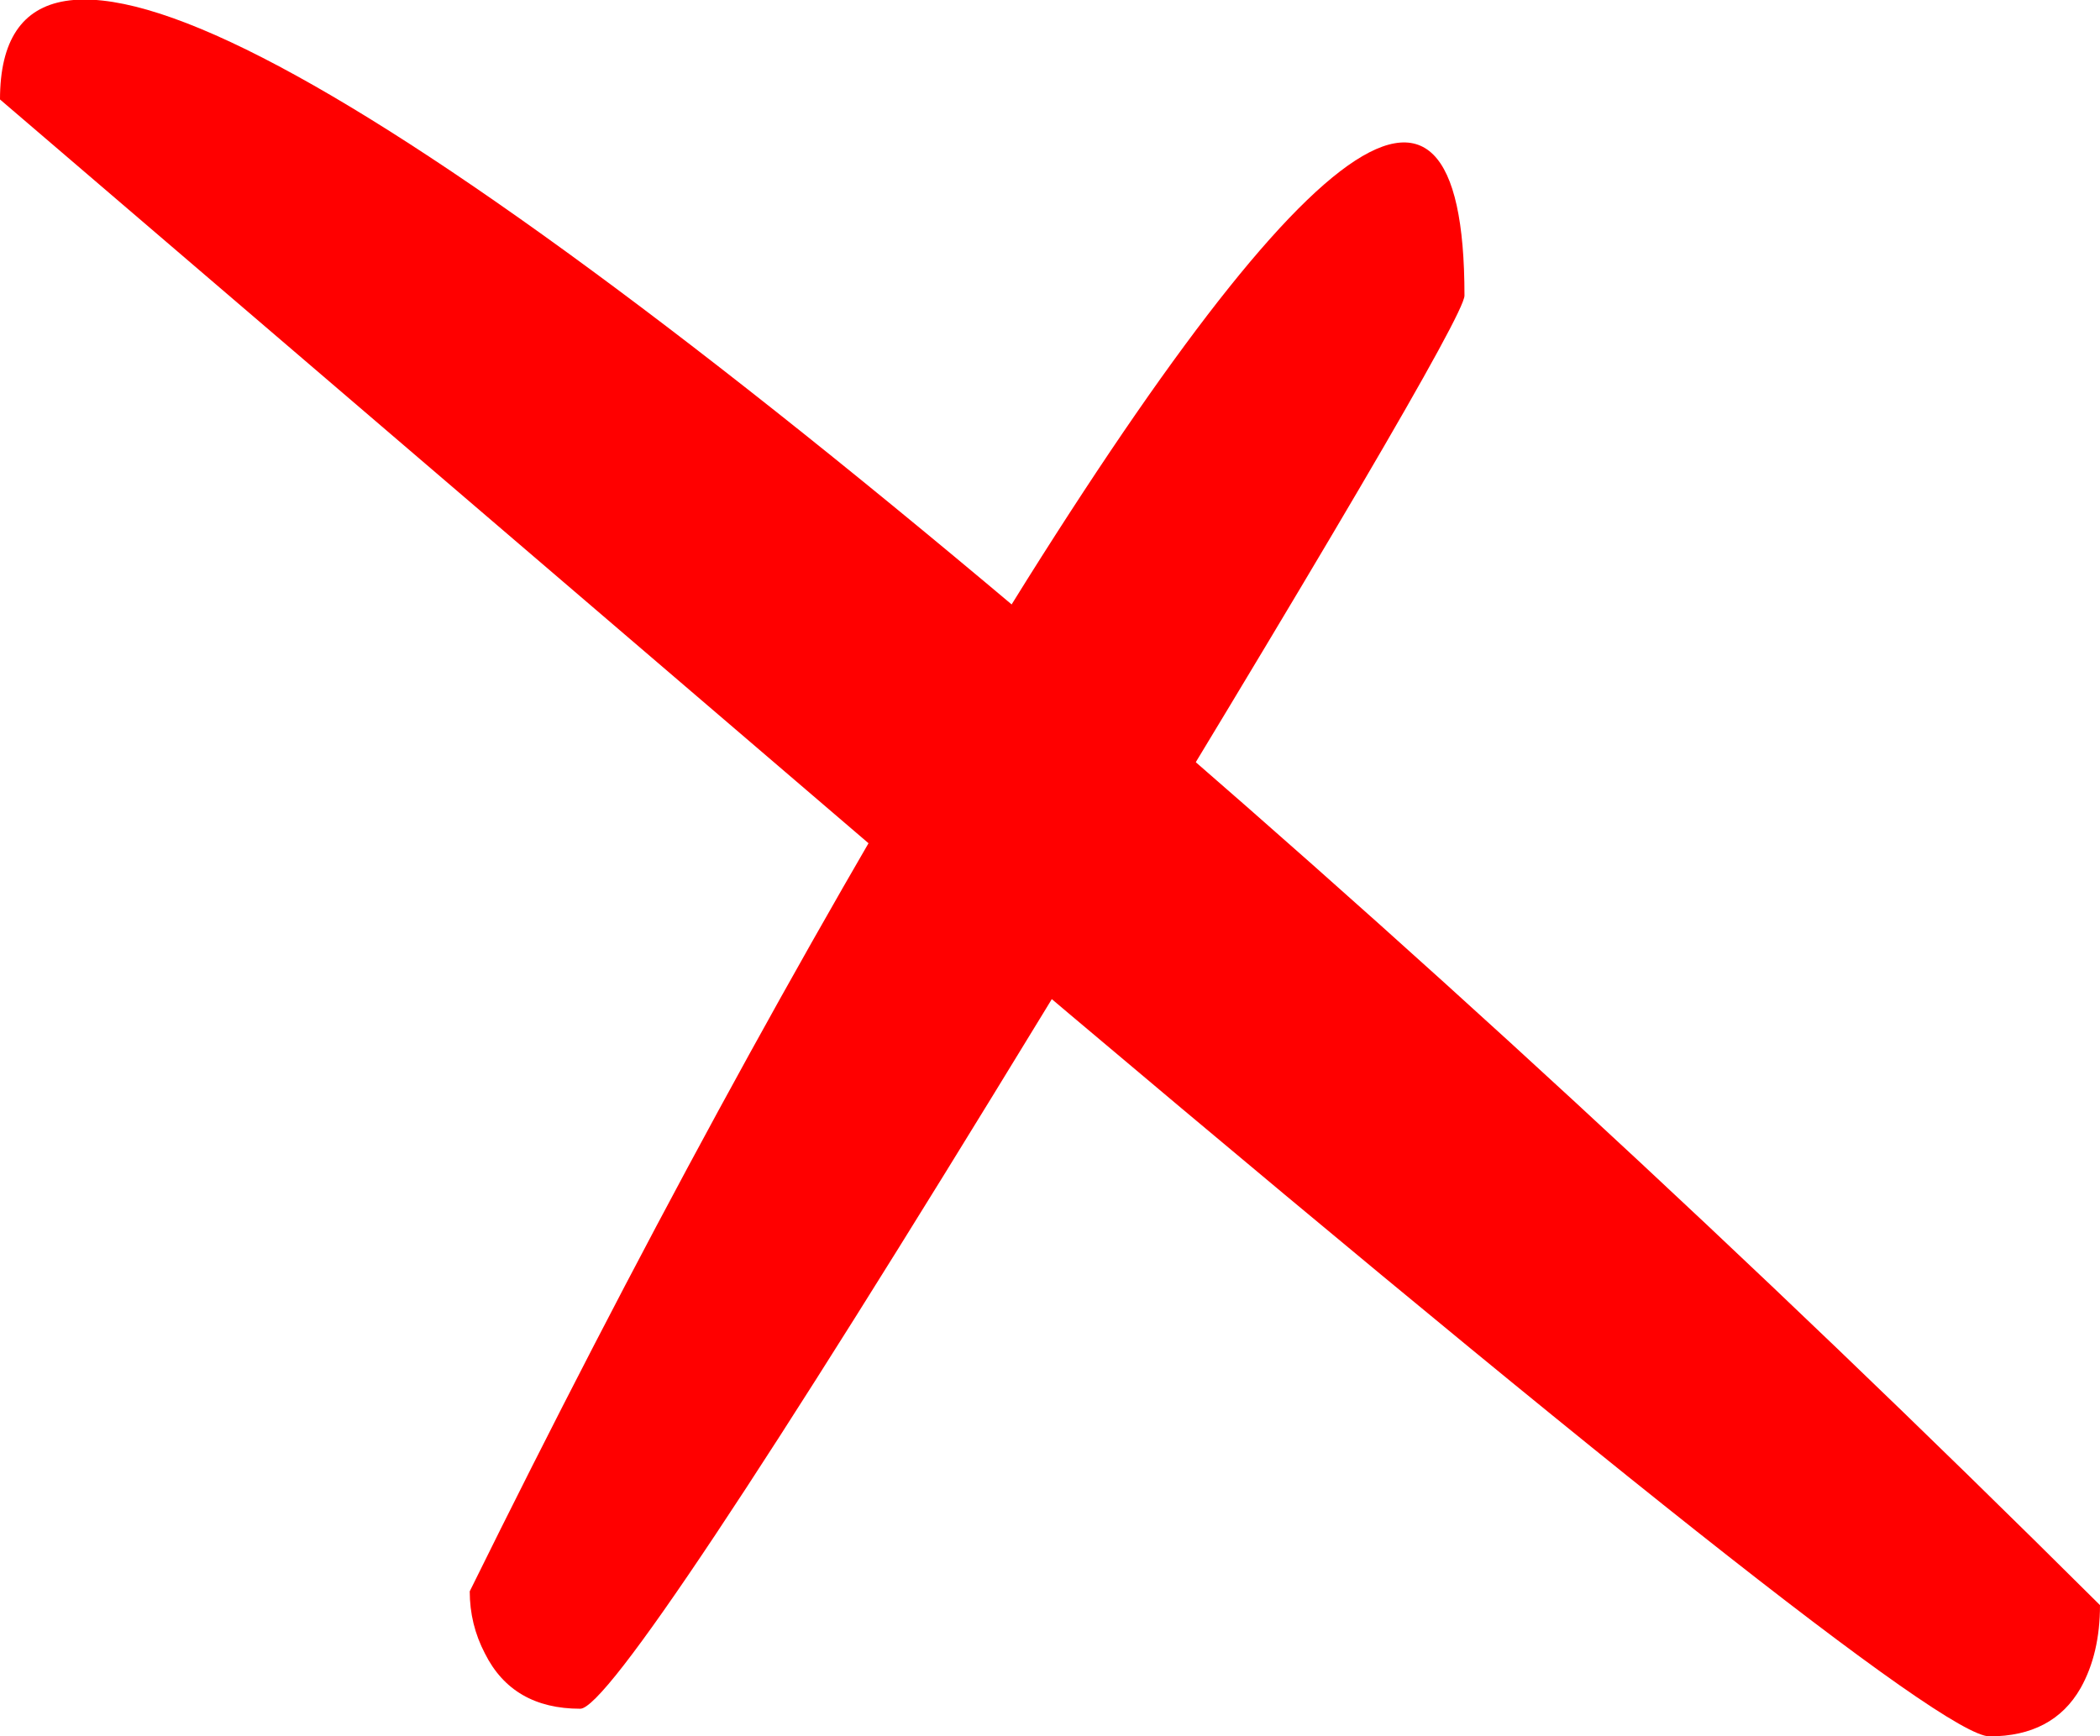
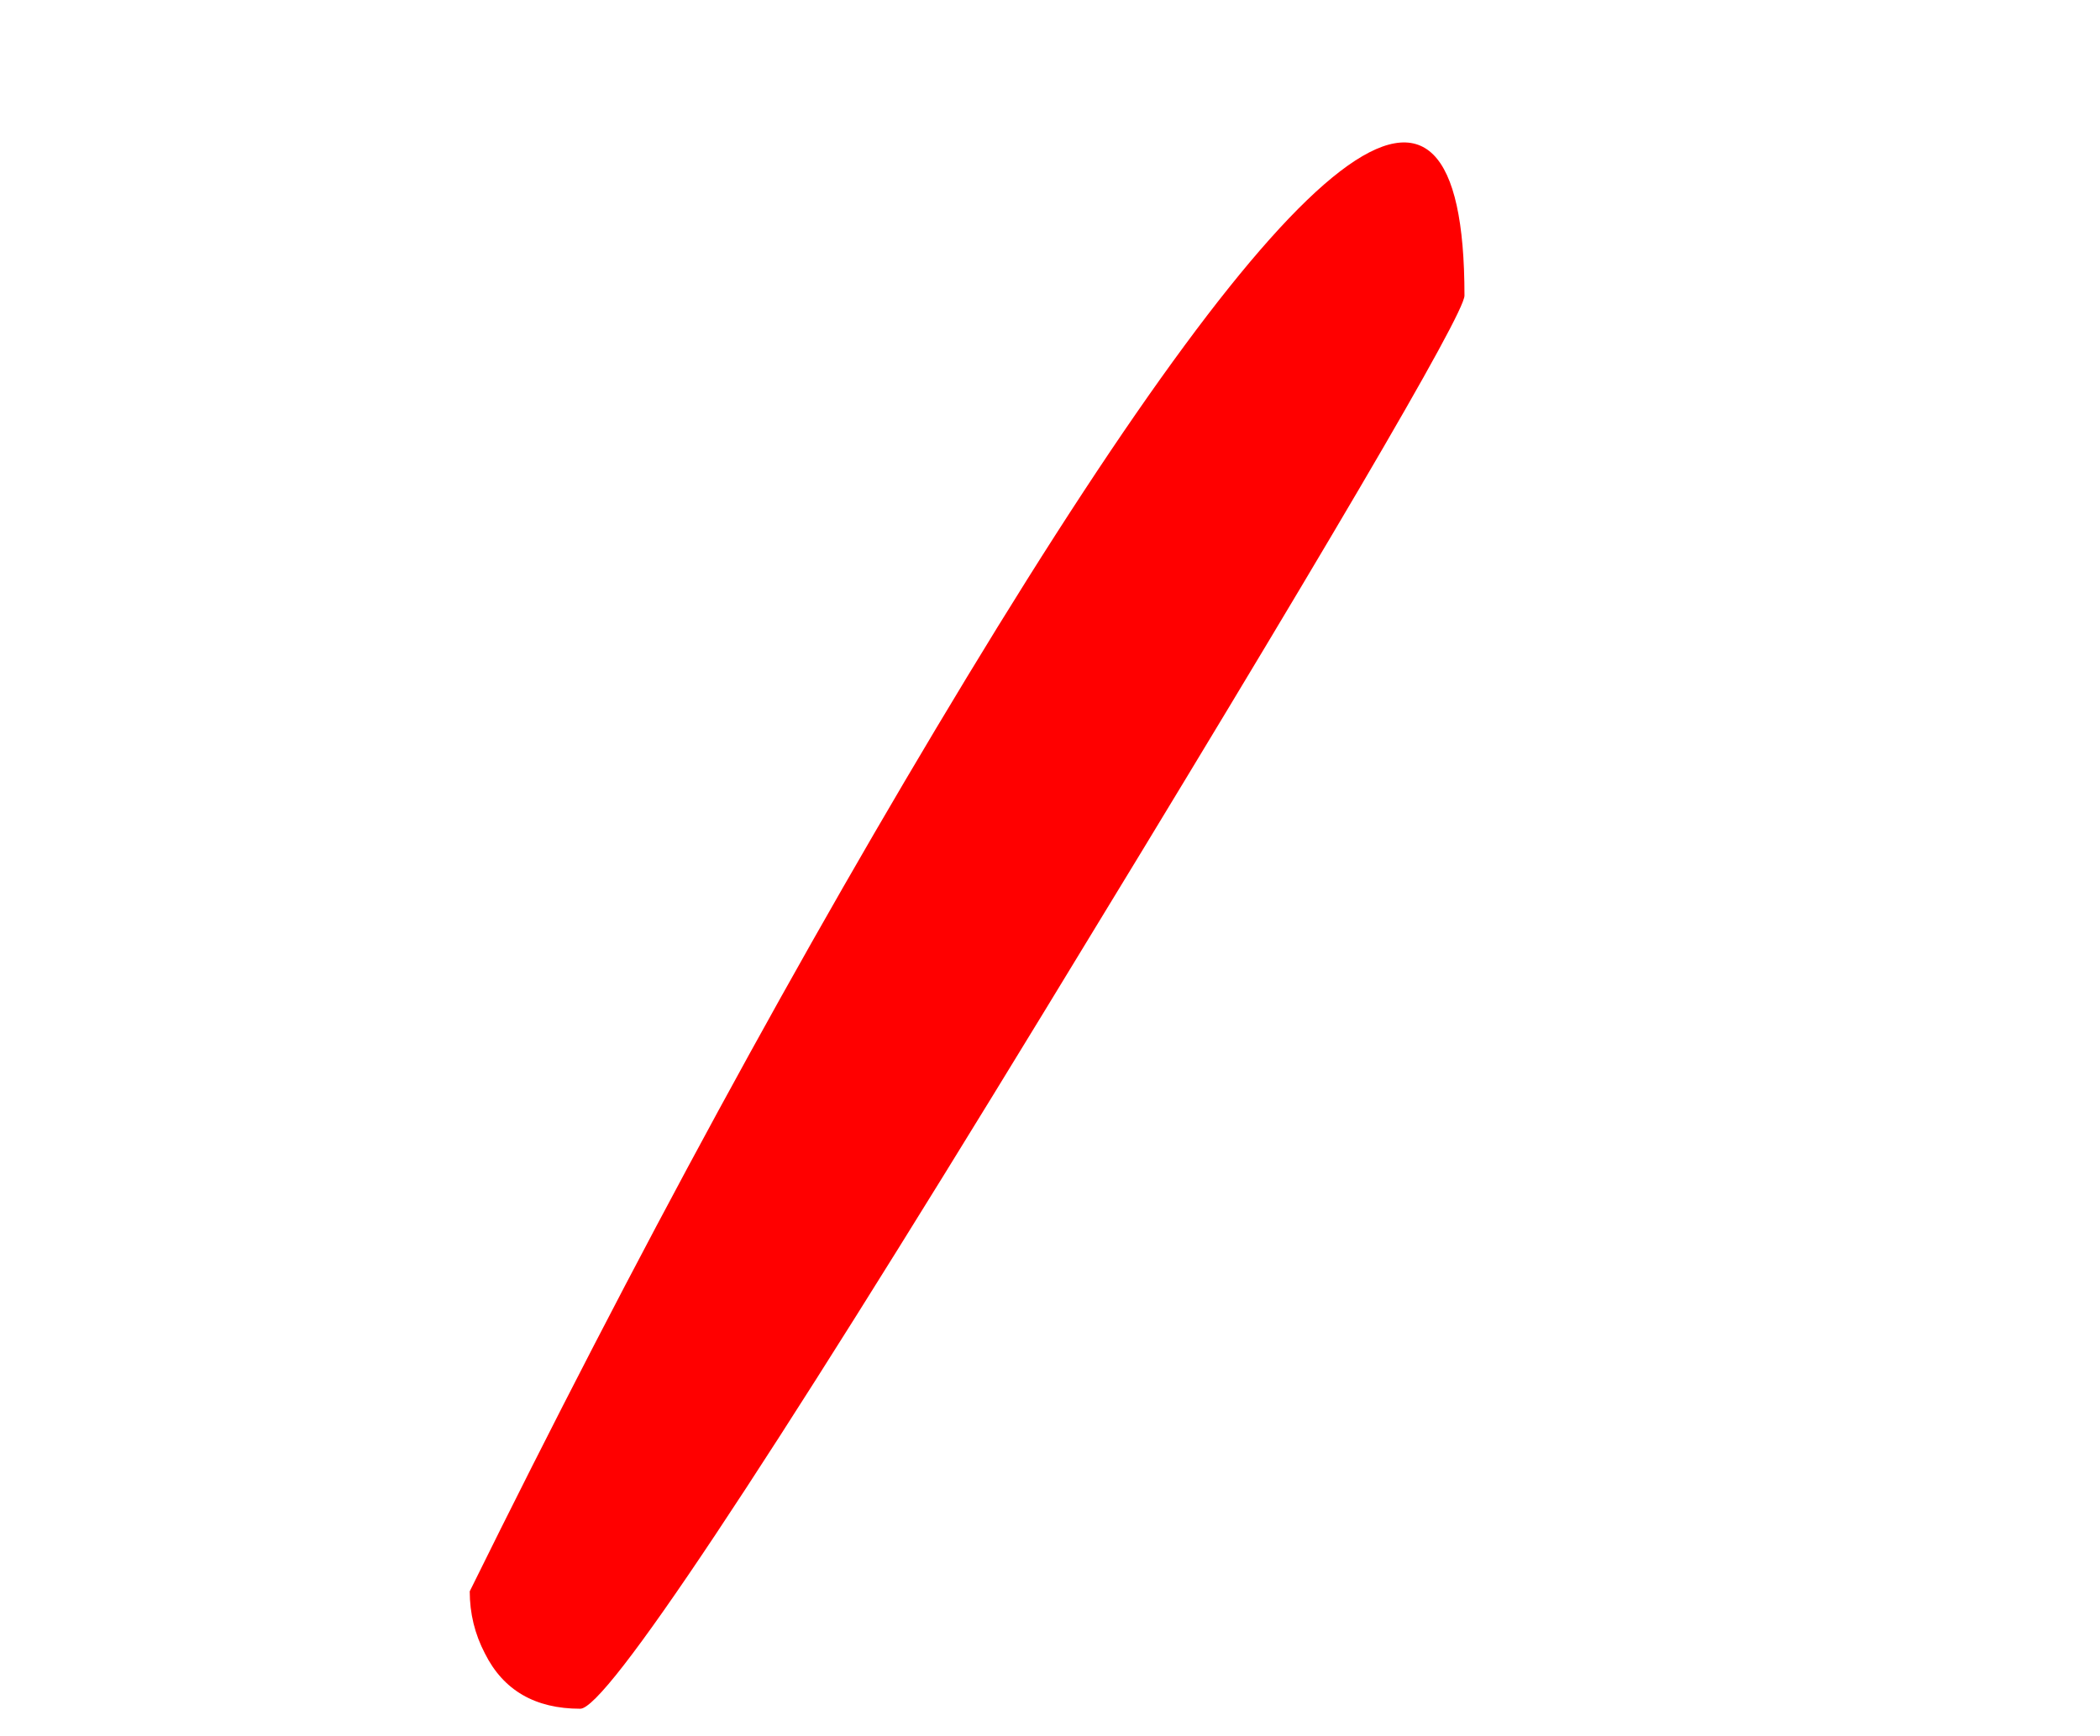
<svg xmlns="http://www.w3.org/2000/svg" height="62.85px" width="76.0px">
  <g transform="matrix(1.0, 0.0, 0.0, 1.0, 34.65, 22.15)">
-     <path d="M40.65 38.95 Q39.65 40.7 37.35 40.7 34.9 40.7 -0.15 11.0 L-34.65 -18.55 Q-34.65 -31.3 3.35 0.9 22.35 17.05 41.35 35.95 41.35 37.7 40.65 38.95" fill="#ff0000" fill-rule="evenodd" stroke="none" />
    <path d="M-17.1 37.7 Q-17.65 36.65 -17.65 35.45 -8.65 17.2 0.35 2.35 18.35 -27.35 18.35 -11.45 18.35 -10.45 3.15 14.45 -12.25 39.7 -13.65 39.7 -16.1 39.7 -17.1 37.7" fill="#ff0000" fill-rule="evenodd" stroke="none" />
  </g>
</svg>